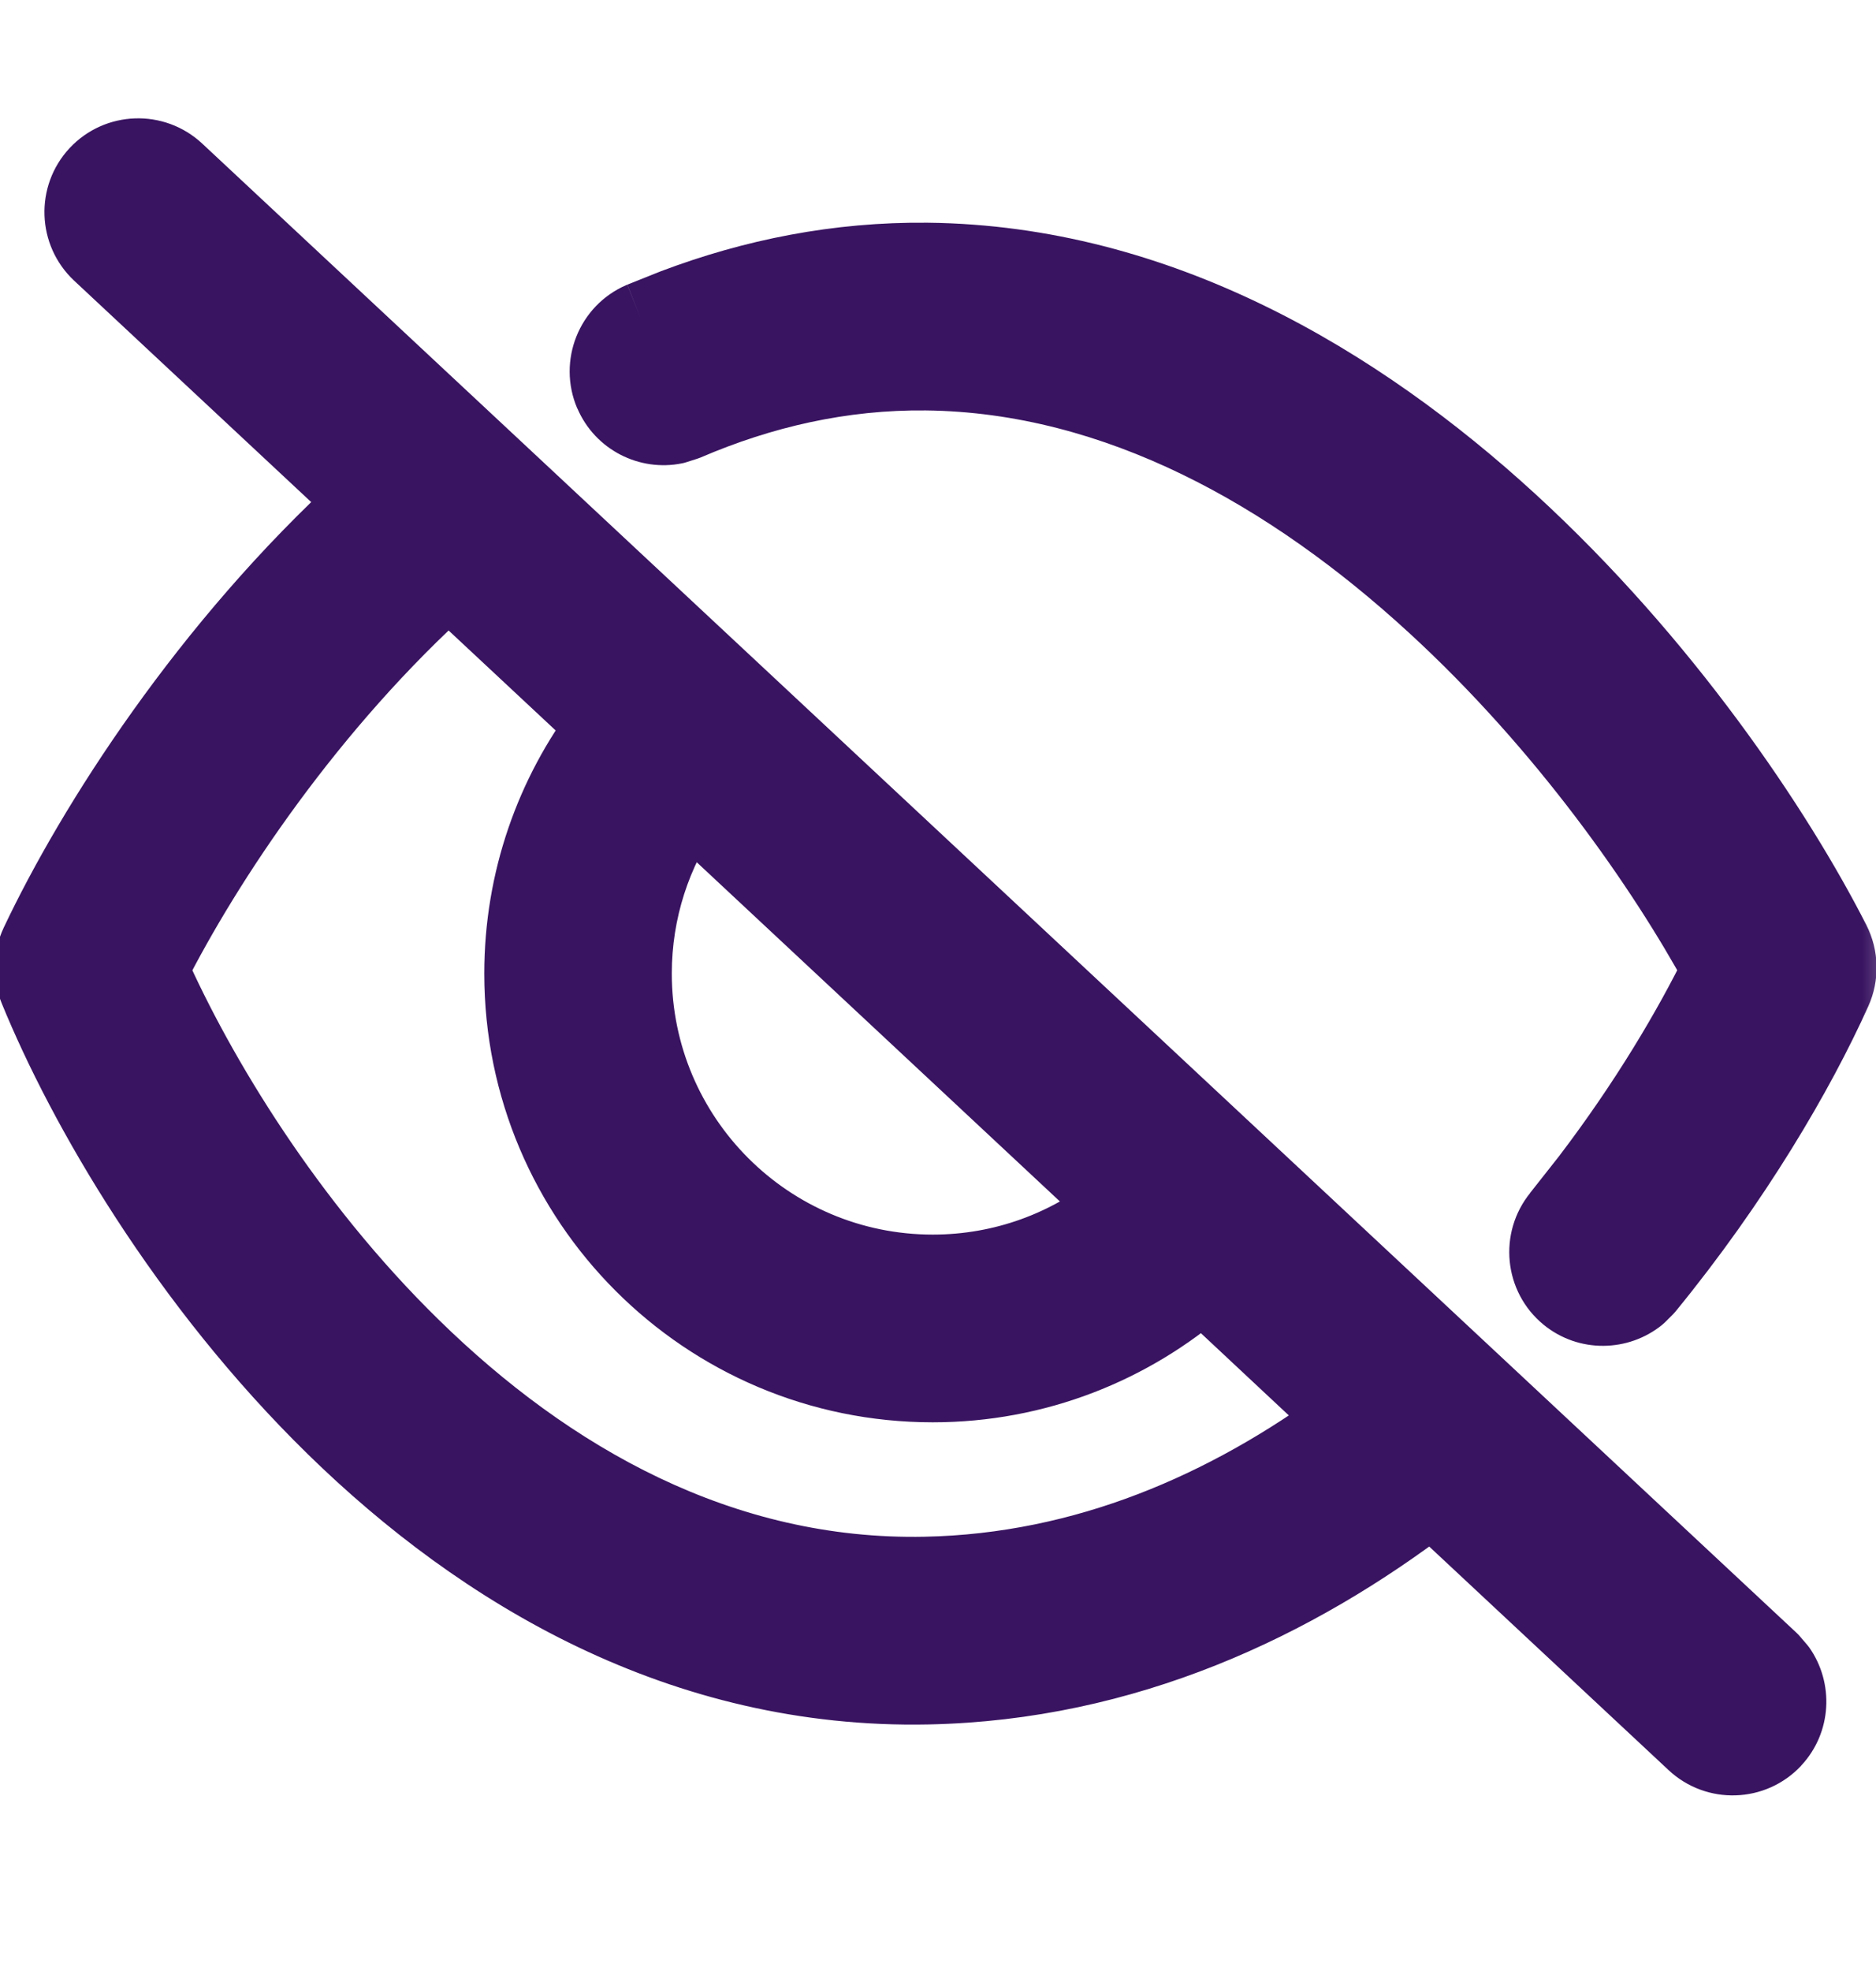
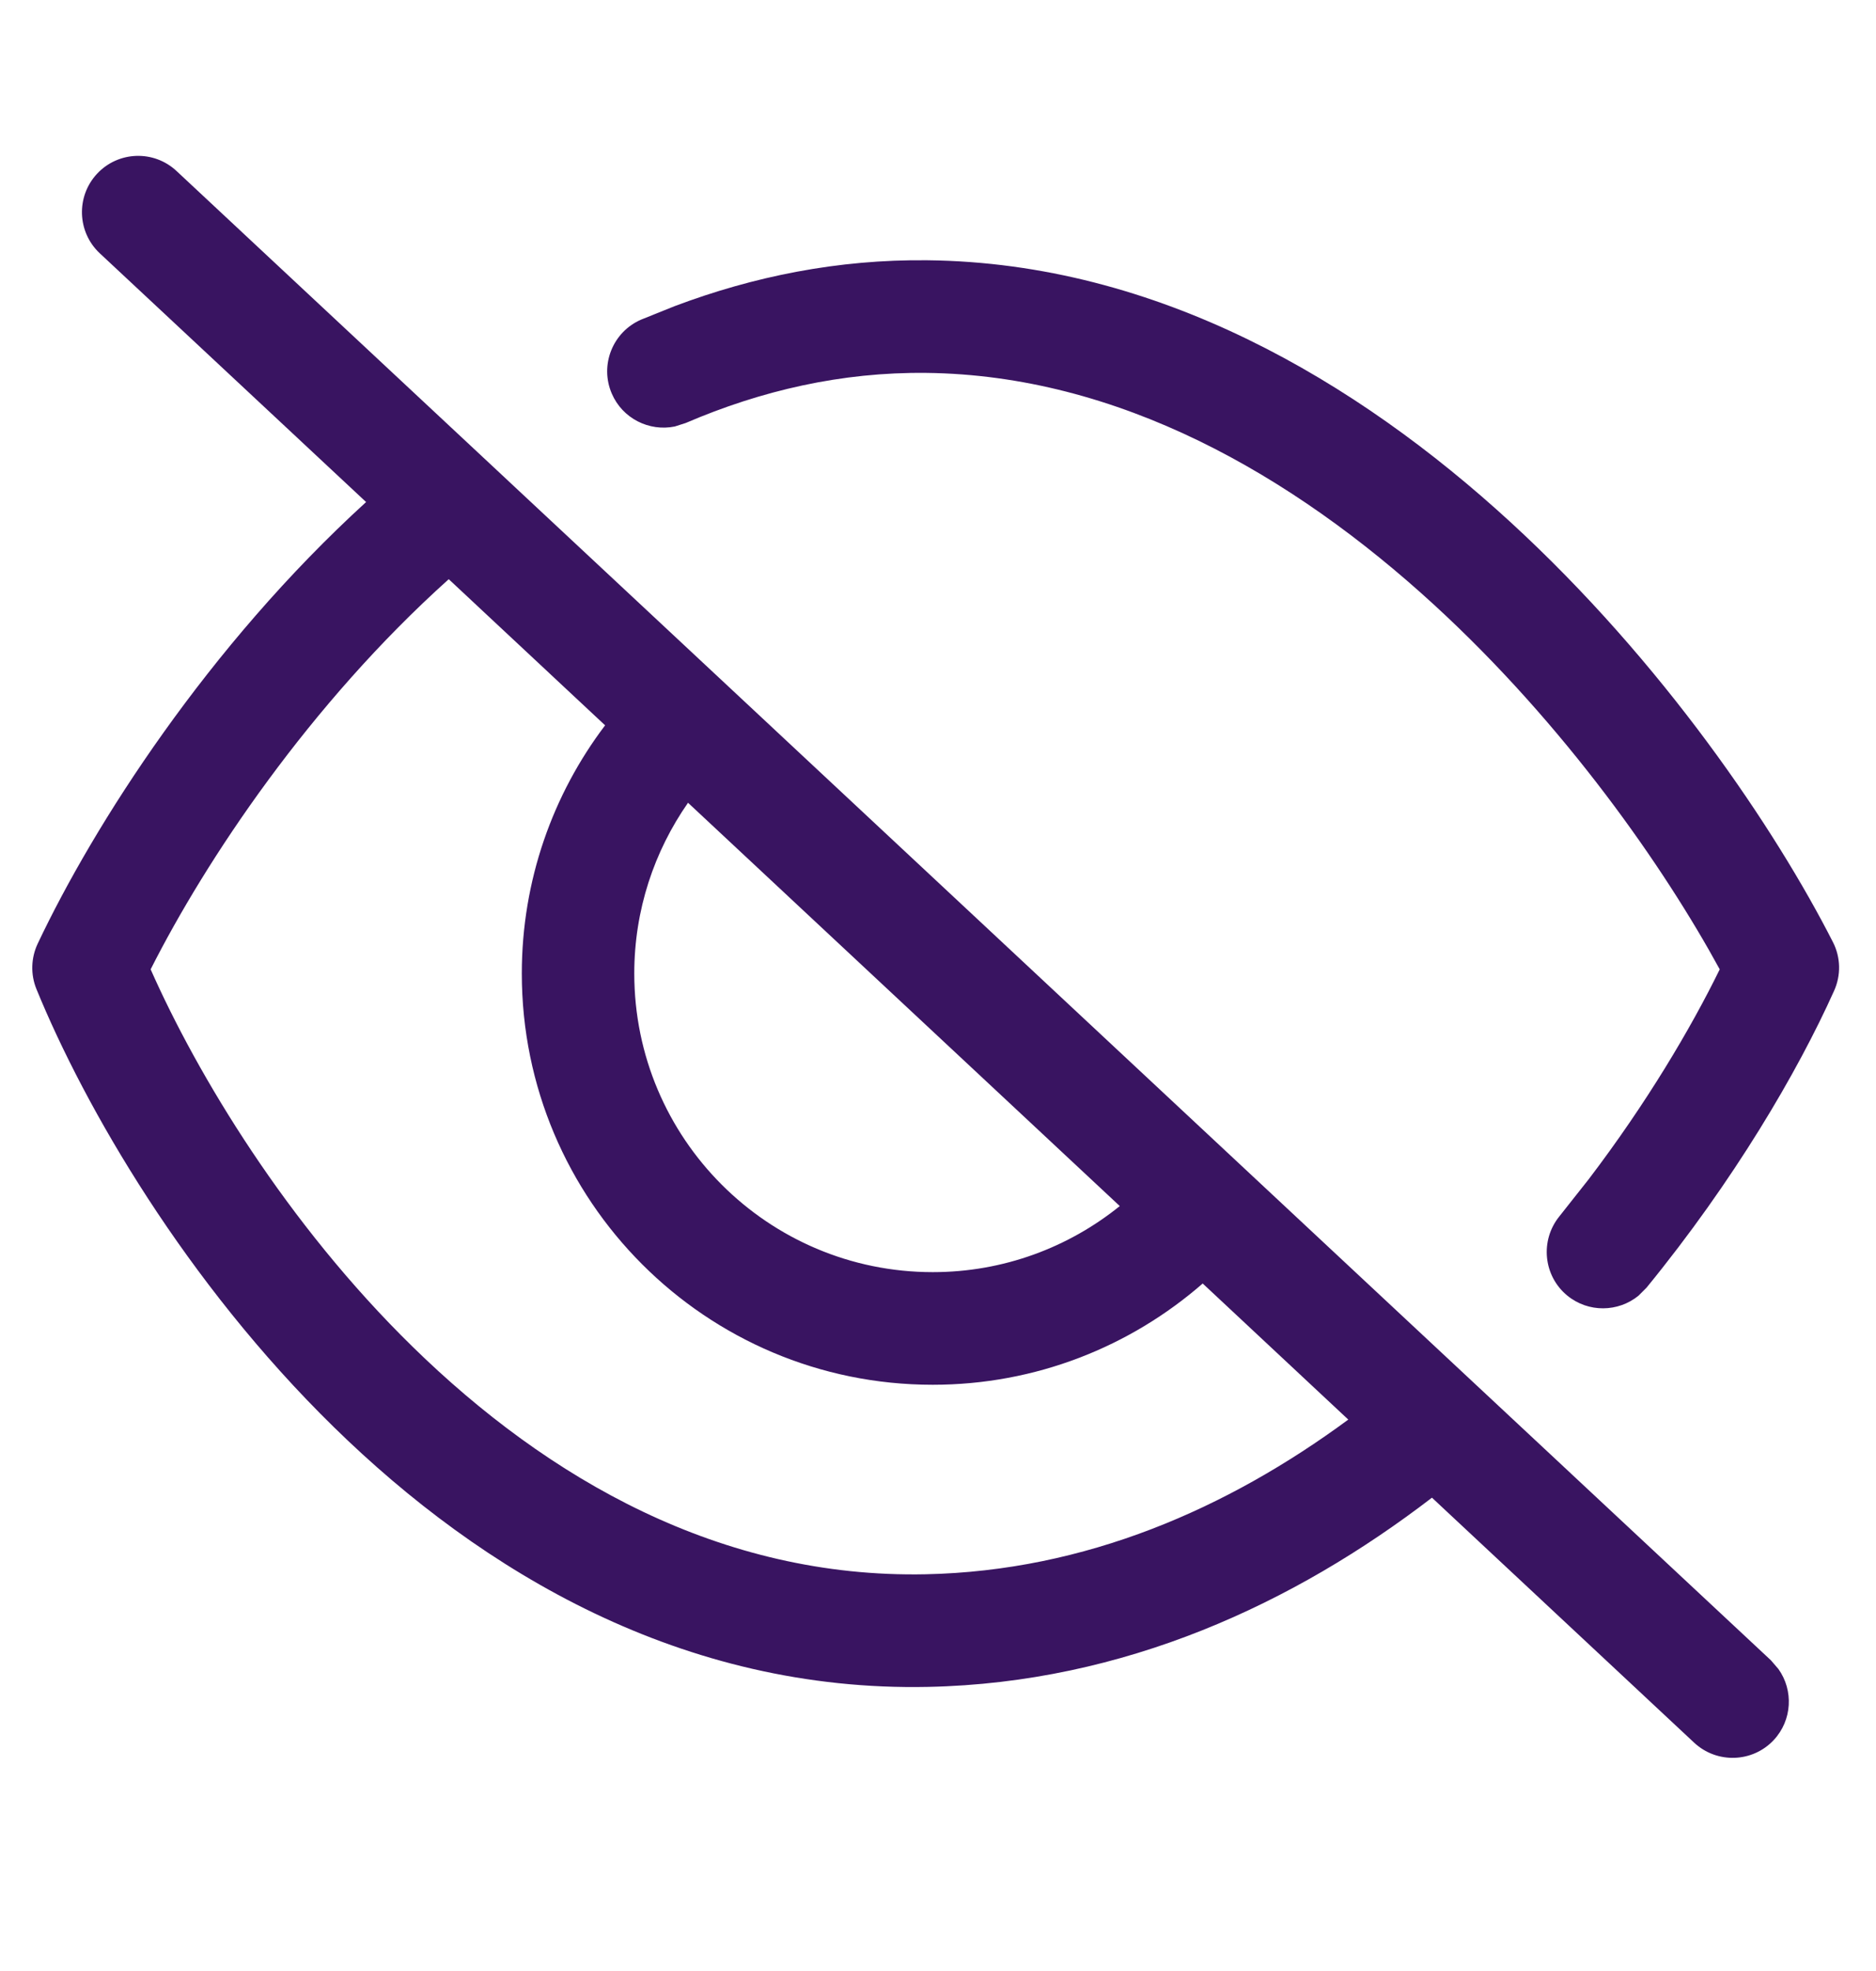
<svg xmlns="http://www.w3.org/2000/svg" width="20" height="21" viewBox="0 0 20 21" fill="none">
  <g clip-path="url(#clip0_5048_113)">
    <mask id="path-1-outside-1_5048_113" maskUnits="userSpaceOnUse" x="-0.656" y="0.661" width="21" height="19" fill="black">
-       <rect fill="white" x="-0.656" y="0.661" width="21" height="19" />
-       <path d="M1.035 1.851C1.261 1.609 1.64 1.596 1.882 1.822L18.88 17.69L18.96 17.783C19.122 18.01 19.107 18.328 18.91 18.539C18.684 18.781 18.304 18.793 18.062 18.568L15.266 15.957C13.799 17.082 11.99 17.929 9.894 17.973C7.279 18.027 5.141 16.753 3.56 15.206C1.981 13.662 0.904 11.799 0.388 10.537C0.325 10.382 0.33 10.206 0.402 10.054C1.001 8.789 2.214 6.889 3.903 5.349L1.064 2.699C0.822 2.473 0.809 2.093 1.035 1.851ZM4.784 6.171C3.3 7.503 2.196 9.161 1.606 10.328C2.105 11.454 3.055 13.035 4.399 14.349C5.841 15.759 7.684 16.818 9.869 16.773C11.573 16.737 13.086 16.074 14.374 15.125L12.822 13.675C12.052 14.346 11.045 14.754 9.944 14.754C7.524 14.754 5.563 12.792 5.563 10.372C5.563 9.38 5.894 8.463 6.451 7.728L4.784 6.171ZM9.888 2.773C12.344 2.8 14.47 4.066 16.099 5.559C17.732 7.056 18.93 8.838 19.541 10.038C19.624 10.2 19.628 10.391 19.553 10.557C19.163 11.424 18.485 12.58 17.554 13.719L17.468 13.805C17.252 13.981 16.934 13.988 16.709 13.804C16.453 13.594 16.416 13.216 16.625 12.959L16.938 12.563C17.553 11.755 18.022 10.964 18.334 10.328C17.743 9.244 16.687 7.726 15.289 6.444C13.772 5.054 11.918 3.996 9.874 3.973C8.972 3.963 8.115 4.161 7.31 4.507L7.194 4.544C6.921 4.6 6.636 4.459 6.522 4.193C6.391 3.889 6.532 3.536 6.836 3.405L7.192 3.262C8.03 2.946 8.933 2.762 9.888 2.773ZM7.335 8.553C6.975 9.069 6.762 9.695 6.762 10.372C6.762 12.129 8.187 13.554 9.944 13.554C10.699 13.554 11.392 13.29 11.938 12.85L7.335 8.553Z" />
-     </mask>
+       </mask>
    <path d="M1.035 1.851C1.261 1.609 1.64 1.596 1.882 1.822L18.88 17.69L18.96 17.783C19.122 18.01 19.107 18.328 18.91 18.539C18.684 18.781 18.304 18.793 18.062 18.568L15.266 15.957C13.799 17.082 11.99 17.929 9.894 17.973C7.279 18.027 5.141 16.753 3.56 15.206C1.981 13.662 0.904 11.799 0.388 10.537C0.325 10.382 0.33 10.206 0.402 10.054C1.001 8.789 2.214 6.889 3.903 5.349L1.064 2.699C0.822 2.473 0.809 2.093 1.035 1.851ZM4.784 6.171C3.3 7.503 2.196 9.161 1.606 10.328C2.105 11.454 3.055 13.035 4.399 14.349C5.841 15.759 7.684 16.818 9.869 16.773C11.573 16.737 13.086 16.074 14.374 15.125L12.822 13.675C12.052 14.346 11.045 14.754 9.944 14.754C7.524 14.754 5.563 12.792 5.563 10.372C5.563 9.38 5.894 8.463 6.451 7.728L4.784 6.171ZM9.888 2.773C12.344 2.8 14.47 4.066 16.099 5.559C17.732 7.056 18.93 8.838 19.541 10.038C19.624 10.2 19.628 10.391 19.553 10.557C19.163 11.424 18.485 12.58 17.554 13.719L17.468 13.805C17.252 13.981 16.934 13.988 16.709 13.804C16.453 13.594 16.416 13.216 16.625 12.959L16.938 12.563C17.553 11.755 18.022 10.964 18.334 10.328C17.743 9.244 16.687 7.726 15.289 6.444C13.772 5.054 11.918 3.996 9.874 3.973C8.972 3.963 8.115 4.161 7.31 4.507L7.194 4.544C6.921 4.6 6.636 4.459 6.522 4.193C6.391 3.889 6.532 3.536 6.836 3.405L7.192 3.262C8.03 2.946 8.933 2.762 9.888 2.773ZM7.335 8.553C6.975 9.069 6.762 9.695 6.762 10.372C6.762 12.129 8.187 13.554 9.944 13.554C10.699 13.554 11.392 13.29 11.938 12.85L7.335 8.553Z" fill="#391461" />
-     <path d="M1.035 1.851L0.742 1.578L0.742 1.578L1.035 1.851ZM1.882 1.822L2.155 1.529L2.155 1.529L1.882 1.822ZM18.88 17.69L19.183 17.428C19.174 17.418 19.164 17.407 19.153 17.397L18.88 17.69ZM18.96 17.783L19.287 17.551C19.279 17.541 19.271 17.531 19.263 17.521L18.96 17.783ZM18.91 18.539L19.202 18.813L19.202 18.812L18.91 18.539ZM18.062 18.568L17.789 18.86L17.789 18.86L18.062 18.568ZM15.266 15.957L15.539 15.665C15.396 15.532 15.178 15.521 15.023 15.64L15.266 15.957ZM9.894 17.973L9.902 18.373H9.902L9.894 17.973ZM3.56 15.206L3.28 15.492L3.28 15.492L3.56 15.206ZM0.388 10.537L0.018 10.689L0.018 10.689L0.388 10.537ZM0.402 10.054L0.04 9.883L0.04 9.883L0.402 10.054ZM3.903 5.349L4.172 5.645C4.255 5.569 4.302 5.463 4.303 5.351C4.303 5.24 4.257 5.133 4.176 5.057L3.903 5.349ZM1.064 2.699L0.791 2.991L0.791 2.991L1.064 2.699ZM4.784 6.171L5.057 5.879C4.905 5.737 4.671 5.735 4.517 5.874L4.784 6.171ZM1.606 10.328L1.249 10.147C1.195 10.254 1.192 10.38 1.24 10.49L1.606 10.328ZM4.399 14.349L4.119 14.635L4.119 14.635L4.399 14.349ZM9.869 16.773L9.877 17.173H9.877L9.869 16.773ZM14.374 15.125L14.612 15.447C14.707 15.377 14.767 15.267 14.774 15.149C14.781 15.03 14.735 14.914 14.648 14.833L14.374 15.125ZM12.822 13.675L13.095 13.383C12.945 13.243 12.713 13.239 12.559 13.374L12.822 13.675ZM9.944 14.754L9.944 15.154H9.944V14.754ZM5.563 10.372L5.163 10.372V10.373L5.563 10.372ZM6.451 7.728L6.769 7.969C6.893 7.806 6.874 7.575 6.724 7.436L6.451 7.728ZM9.888 2.773L9.893 2.373L9.893 2.373L9.888 2.773ZM16.099 5.559L16.369 5.264L16.369 5.264L16.099 5.559ZM19.541 10.038L19.898 9.857L19.898 9.857L19.541 10.038ZM19.553 10.557L19.918 10.721L19.918 10.721L19.553 10.557ZM17.554 13.719L17.837 14.002C17.846 13.992 17.855 13.983 17.864 13.972L17.554 13.719ZM17.468 13.805L17.721 14.115C17.731 14.107 17.741 14.098 17.751 14.088L17.468 13.805ZM16.709 13.804L16.456 14.114L16.456 14.114L16.709 13.804ZM16.625 12.959L16.935 13.212L16.94 13.207L16.625 12.959ZM16.938 12.563L17.252 12.81L17.256 12.805L16.938 12.563ZM18.334 10.328L18.693 10.503C18.75 10.387 18.747 10.25 18.685 10.136L18.334 10.328ZM15.289 6.444L15.559 6.149L15.559 6.149L15.289 6.444ZM9.874 3.973L9.879 3.573L9.879 3.573L9.874 3.973ZM7.31 4.507L7.432 4.888C7.444 4.884 7.456 4.88 7.468 4.875L7.31 4.507ZM7.194 4.544L7.274 4.936C7.288 4.933 7.302 4.93 7.316 4.925L7.194 4.544ZM6.522 4.193L6.154 4.351L6.155 4.351L6.522 4.193ZM6.836 3.405L6.687 3.033L6.678 3.037L6.836 3.405ZM7.192 3.262L7.051 2.888L7.043 2.891L7.192 3.262ZM7.335 8.553L7.608 8.261C7.524 8.182 7.409 8.143 7.294 8.155C7.178 8.167 7.074 8.229 7.008 8.324L7.335 8.553ZM6.762 10.372L6.362 10.372V10.373L6.762 10.372ZM9.944 13.554L9.944 13.954H9.944V13.554ZM11.938 12.85L12.189 13.161C12.279 13.089 12.334 12.98 12.338 12.864C12.342 12.749 12.296 12.637 12.211 12.558L11.938 12.85ZM1.035 1.851L1.327 2.124C1.402 2.043 1.529 2.039 1.61 2.114L1.882 1.822L2.155 1.529C1.751 1.153 1.119 1.175 0.742 1.578L1.035 1.851ZM1.882 1.822L1.609 2.114L18.607 17.982L18.88 17.69L19.153 17.397L2.155 1.529L1.882 1.822ZM18.88 17.69L18.578 17.951L18.658 18.044L18.96 17.783L19.263 17.521L19.183 17.428L18.88 17.69ZM18.96 17.783L18.634 18.014C18.688 18.09 18.683 18.197 18.617 18.267L18.91 18.539L19.202 18.812C19.532 18.459 19.555 17.93 19.287 17.551L18.96 17.783ZM18.91 18.539L18.618 18.266C18.543 18.346 18.416 18.351 18.335 18.275L18.062 18.568L17.789 18.86C18.192 19.236 18.824 19.216 19.202 18.813L18.91 18.539ZM18.062 18.568L18.335 18.275L15.539 15.665L15.266 15.957L14.993 16.25L17.789 18.86L18.062 18.568ZM15.266 15.957L15.023 15.64C13.603 16.728 11.875 17.532 9.886 17.573L9.894 17.973L9.902 18.373C12.106 18.327 13.995 17.436 15.509 16.275L15.266 15.957ZM9.894 17.973L9.886 17.573C7.414 17.625 5.375 16.422 3.84 14.92L3.56 15.206L3.28 15.492C4.908 17.084 7.143 18.43 9.902 18.373L9.894 17.973ZM3.56 15.206L3.84 14.92C2.305 13.42 1.257 11.605 0.758 10.386L0.388 10.537L0.018 10.689C0.551 11.993 1.656 13.904 3.28 15.492L3.56 15.206ZM0.388 10.537L0.758 10.386C0.738 10.336 0.739 10.277 0.764 10.225L0.402 10.054L0.04 9.883C-0.079 10.135 -0.089 10.428 0.018 10.689L0.388 10.537ZM0.402 10.054L0.763 10.225C1.344 8.998 2.528 7.144 4.172 5.645L3.903 5.349L3.633 5.053C1.9 6.634 0.657 8.579 0.04 9.883L0.402 10.054ZM3.903 5.349L4.176 5.057L1.337 2.406L1.064 2.699L0.791 2.991L3.63 5.641L3.903 5.349ZM1.064 2.699L1.337 2.406C1.256 2.331 1.252 2.204 1.327 2.124L1.035 1.851L0.742 1.578C0.366 1.982 0.388 2.614 0.791 2.991L1.064 2.699ZM4.784 6.171L4.517 5.874C2.988 7.245 1.857 8.946 1.249 10.147L1.606 10.328L1.963 10.508C2.536 9.376 3.611 7.761 5.051 6.469L4.784 6.171ZM1.606 10.328L1.24 10.49C1.756 11.654 2.732 13.279 4.119 14.635L4.399 14.349L4.679 14.063C3.378 12.791 2.455 11.255 1.972 10.165L1.606 10.328ZM4.399 14.349L4.119 14.635C5.608 16.091 7.549 17.221 9.877 17.173L9.869 16.773L9.86 16.373C7.819 16.415 6.074 15.428 4.679 14.063L4.399 14.349ZM9.869 16.773L9.877 17.173C11.684 17.135 13.275 16.432 14.612 15.447L14.374 15.125L14.137 14.803C12.897 15.717 11.461 16.34 9.86 16.373L9.869 16.773ZM14.374 15.125L14.648 14.833L13.095 13.383L12.822 13.675L12.549 13.967L14.101 15.418L14.374 15.125ZM12.822 13.675L12.559 13.374C11.859 13.984 10.945 14.354 9.944 14.354V14.754V15.154C11.146 15.154 12.245 14.708 13.085 13.977L12.822 13.675ZM9.944 14.754L9.944 14.354C7.745 14.354 5.963 12.571 5.963 10.372L5.563 10.372L5.163 10.373C5.163 13.013 7.303 15.154 9.944 15.154L9.944 14.754ZM5.563 10.372L5.963 10.373C5.963 9.47 6.264 8.637 6.769 7.969L6.451 7.728L6.132 7.486C5.524 8.288 5.163 9.289 5.163 10.372L5.563 10.372ZM6.451 7.728L6.724 7.436L5.057 5.879L4.784 6.171L4.511 6.464L6.178 8.02L6.451 7.728ZM9.888 2.773L9.884 3.173C12.202 3.199 14.237 4.395 15.829 5.854L16.099 5.559L16.369 5.264C14.702 3.736 12.486 2.402 9.893 2.373L9.888 2.773ZM16.099 5.559L15.829 5.854C17.422 7.314 18.592 9.056 19.185 10.22L19.541 10.038L19.898 9.857C19.268 8.62 18.042 6.797 16.369 5.264L16.099 5.559ZM19.541 10.038L19.185 10.22C19.212 10.273 19.214 10.337 19.189 10.393L19.553 10.557L19.918 10.721C20.042 10.446 20.035 10.128 19.898 9.857L19.541 10.038ZM19.553 10.557L19.189 10.393C18.812 11.227 18.154 12.354 17.244 13.466L17.554 13.719L17.864 13.972C18.817 12.807 19.513 11.62 19.918 10.721L19.553 10.557ZM17.554 13.719L17.271 13.436L17.185 13.522L17.468 13.805L17.751 14.088L17.837 14.002L17.554 13.719ZM17.468 13.805L17.216 13.495C17.143 13.554 17.037 13.555 16.963 13.494L16.709 13.804L16.456 14.114C16.831 14.42 17.36 14.408 17.721 14.115L17.468 13.805ZM16.709 13.804L16.963 13.495C16.878 13.425 16.865 13.299 16.935 13.212L16.625 12.959L16.316 12.707C15.968 13.133 16.028 13.763 16.456 14.114L16.709 13.804ZM16.625 12.959L16.94 13.207L17.252 12.81L16.938 12.563L16.624 12.315L16.311 12.712L16.625 12.959ZM16.938 12.563L17.256 12.805C17.887 11.976 18.37 11.163 18.693 10.503L18.334 10.328L17.974 10.152C17.674 10.765 17.219 11.534 16.62 12.32L16.938 12.563ZM18.334 10.328L18.685 10.136C18.077 9.021 16.995 7.466 15.559 6.149L15.289 6.444L15.018 6.739C16.379 7.986 17.409 9.467 17.982 10.519L18.334 10.328ZM15.289 6.444L15.559 6.149C14.005 4.724 12.06 3.597 9.879 3.573L9.874 3.973L9.87 4.373C11.777 4.394 13.54 5.383 15.018 6.739L15.289 6.444ZM9.874 3.973L9.879 3.573C8.914 3.562 8.001 3.775 7.152 4.14L7.31 4.507L7.468 4.875C8.228 4.548 9.03 4.364 9.87 4.373L9.874 3.973ZM7.31 4.507L7.188 4.126L7.072 4.163L7.194 4.544L7.316 4.925L7.432 4.888L7.31 4.507ZM7.194 4.544L7.113 4.153C7.023 4.171 6.928 4.123 6.889 4.035L6.522 4.193L6.155 4.351C6.345 4.794 6.819 5.03 7.274 4.936L7.194 4.544ZM6.522 4.193L6.89 4.035C6.846 3.934 6.893 3.816 6.995 3.772L6.836 3.405L6.678 3.037C6.172 3.255 5.937 3.843 6.154 4.351L6.522 4.193ZM6.836 3.405L6.985 3.776L7.341 3.633L7.192 3.262L7.043 2.891L6.688 3.033L6.836 3.405ZM7.192 3.262L7.333 3.636C8.13 3.336 8.984 3.163 9.884 3.173L9.888 2.773L9.893 2.373C8.882 2.362 7.931 2.556 7.051 2.888L7.192 3.262ZM7.335 8.553L7.008 8.324C6.602 8.904 6.362 9.61 6.362 10.372L6.762 10.372L7.162 10.373C7.162 9.78 7.348 9.233 7.663 8.782L7.335 8.553ZM6.762 10.372L6.362 10.373C6.362 12.35 7.966 13.954 9.944 13.954L9.944 13.554L9.944 13.154C8.408 13.154 7.162 11.908 7.162 10.372L6.762 10.372ZM9.944 13.554V13.954C10.794 13.954 11.575 13.656 12.189 13.161L11.938 12.85L11.687 12.539C11.209 12.924 10.604 13.154 9.944 13.154V13.554ZM11.938 12.85L12.211 12.558L7.608 8.261L7.335 8.553L7.062 8.845L11.665 13.142L11.938 12.85Z" fill="#391461" mask="url(#path-1-outside-1_5048_113)" />
  </g>
  <defs>
    <clipPath id="clip0_5048_113">
      <rect width="20" height="20" fill="white" transform="translate(0 0.165)" />
    </clipPath>
  </defs>
</svg>